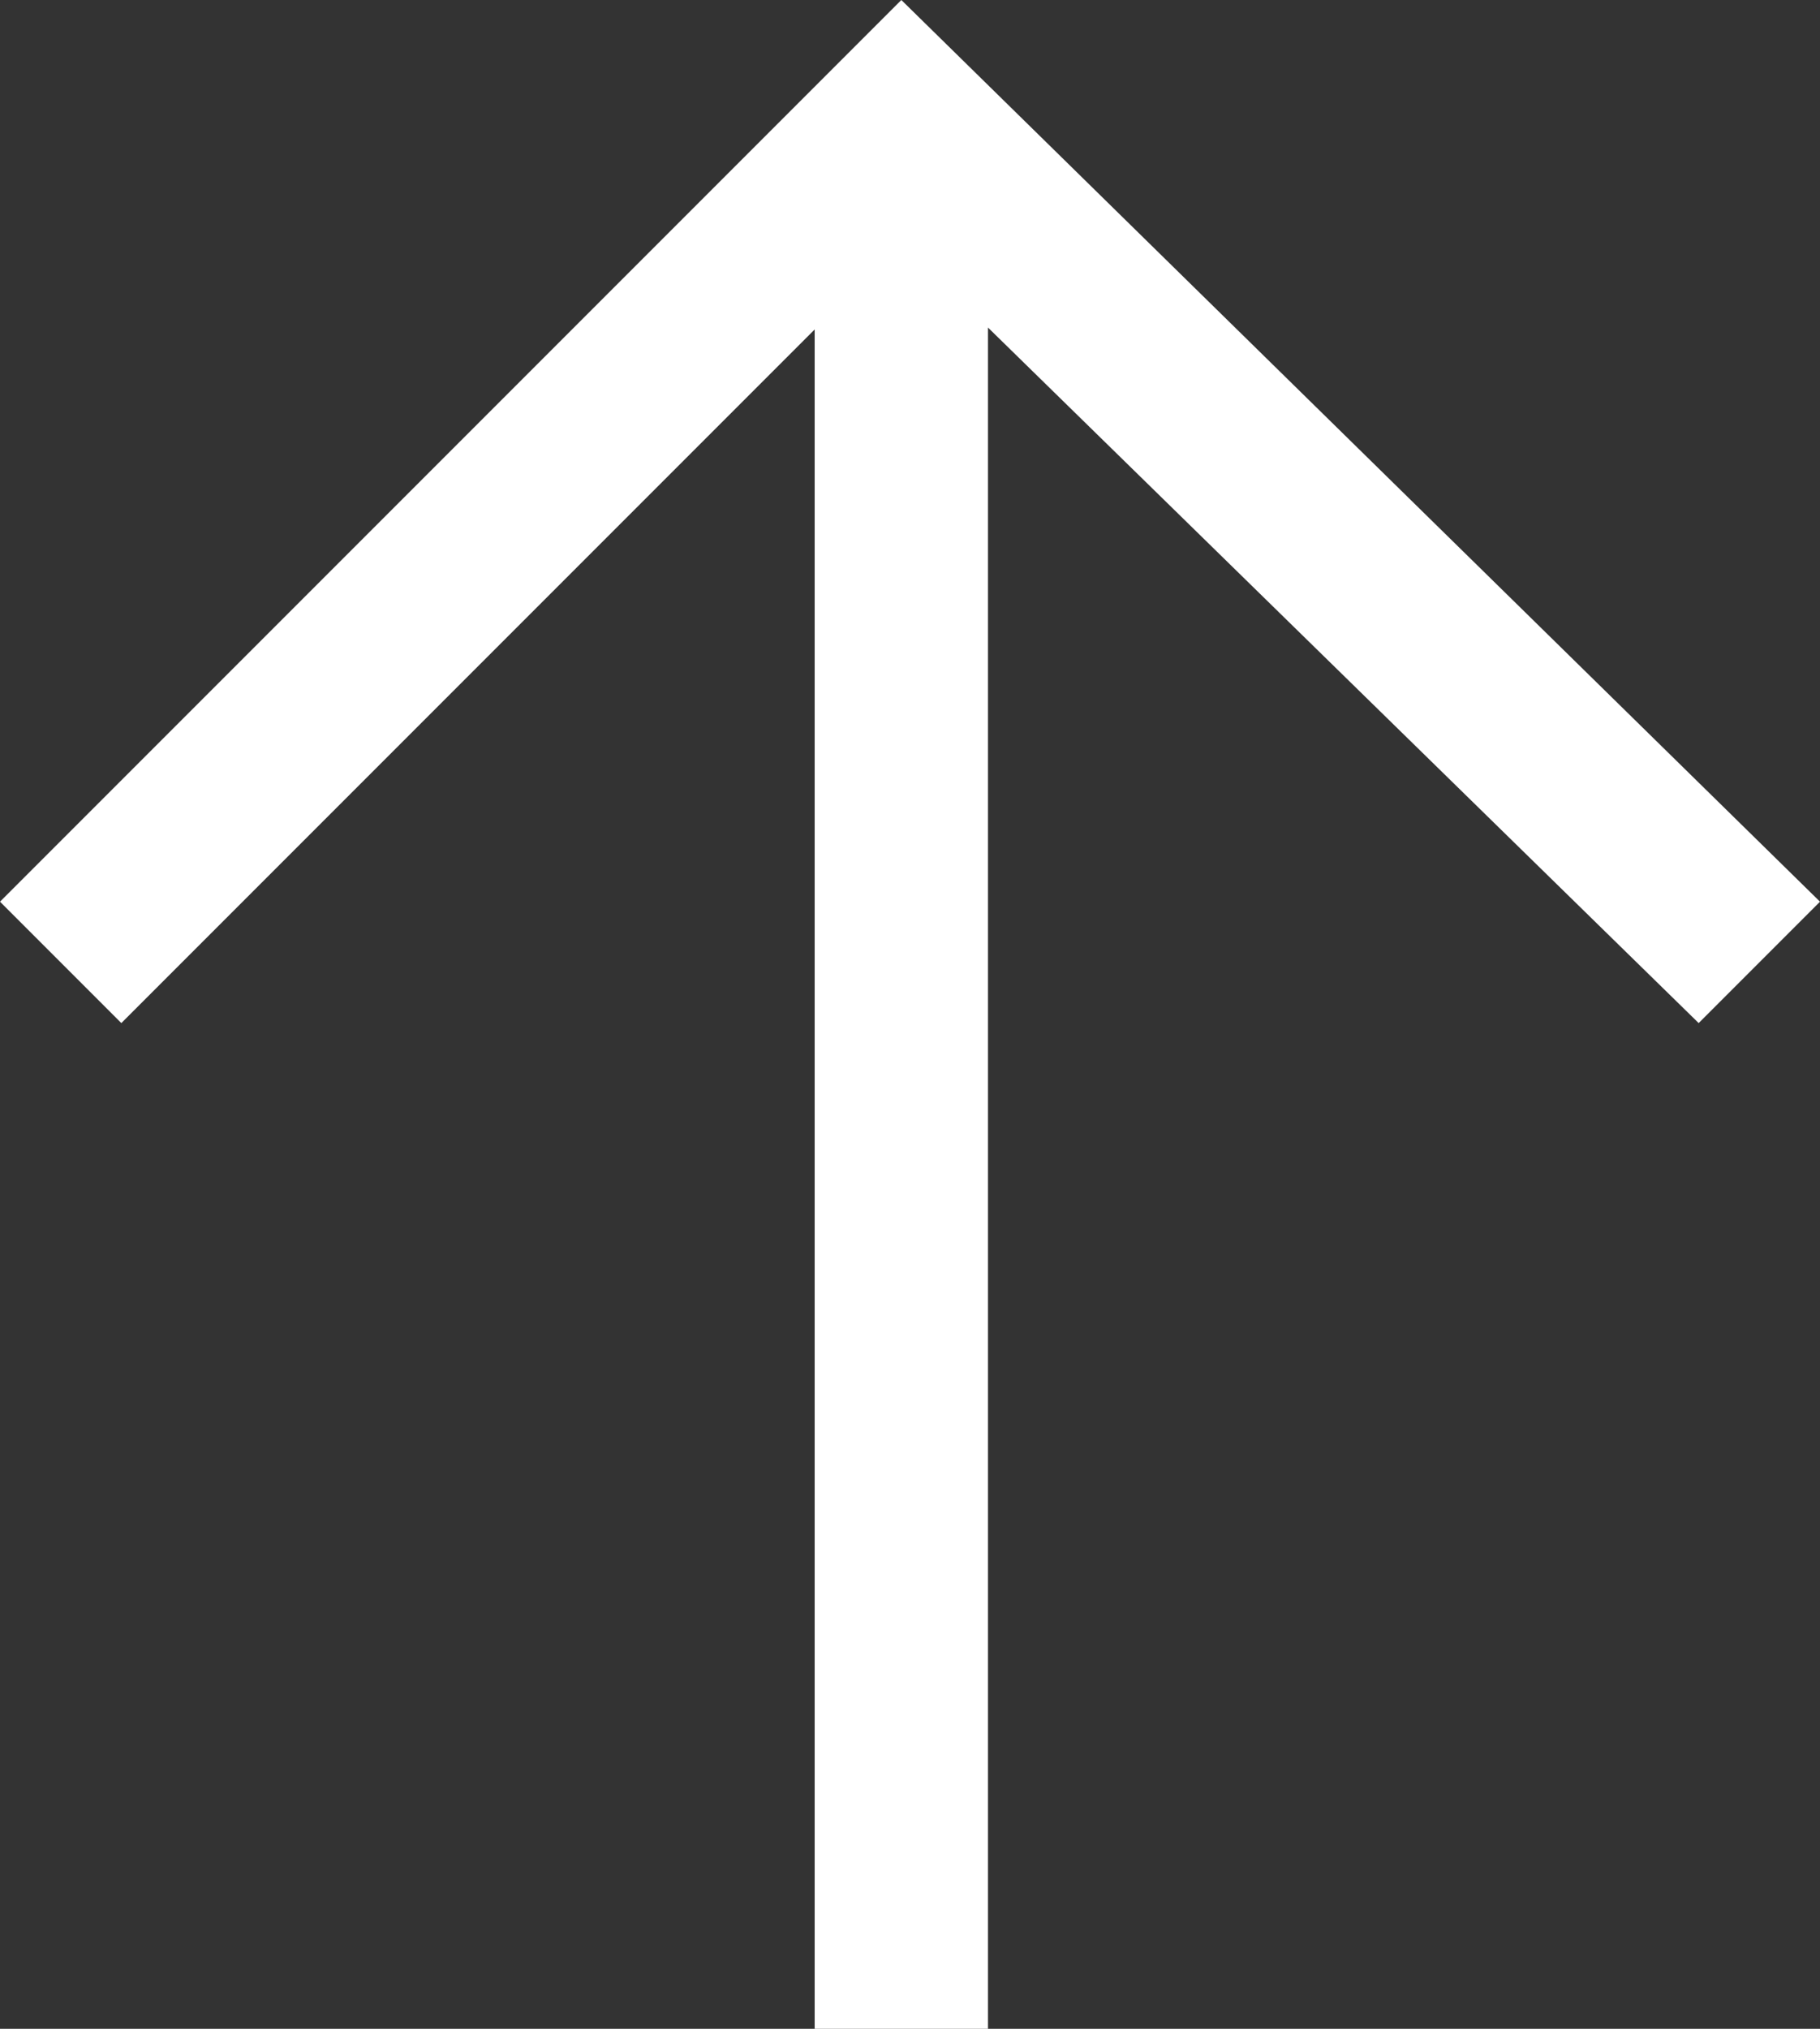
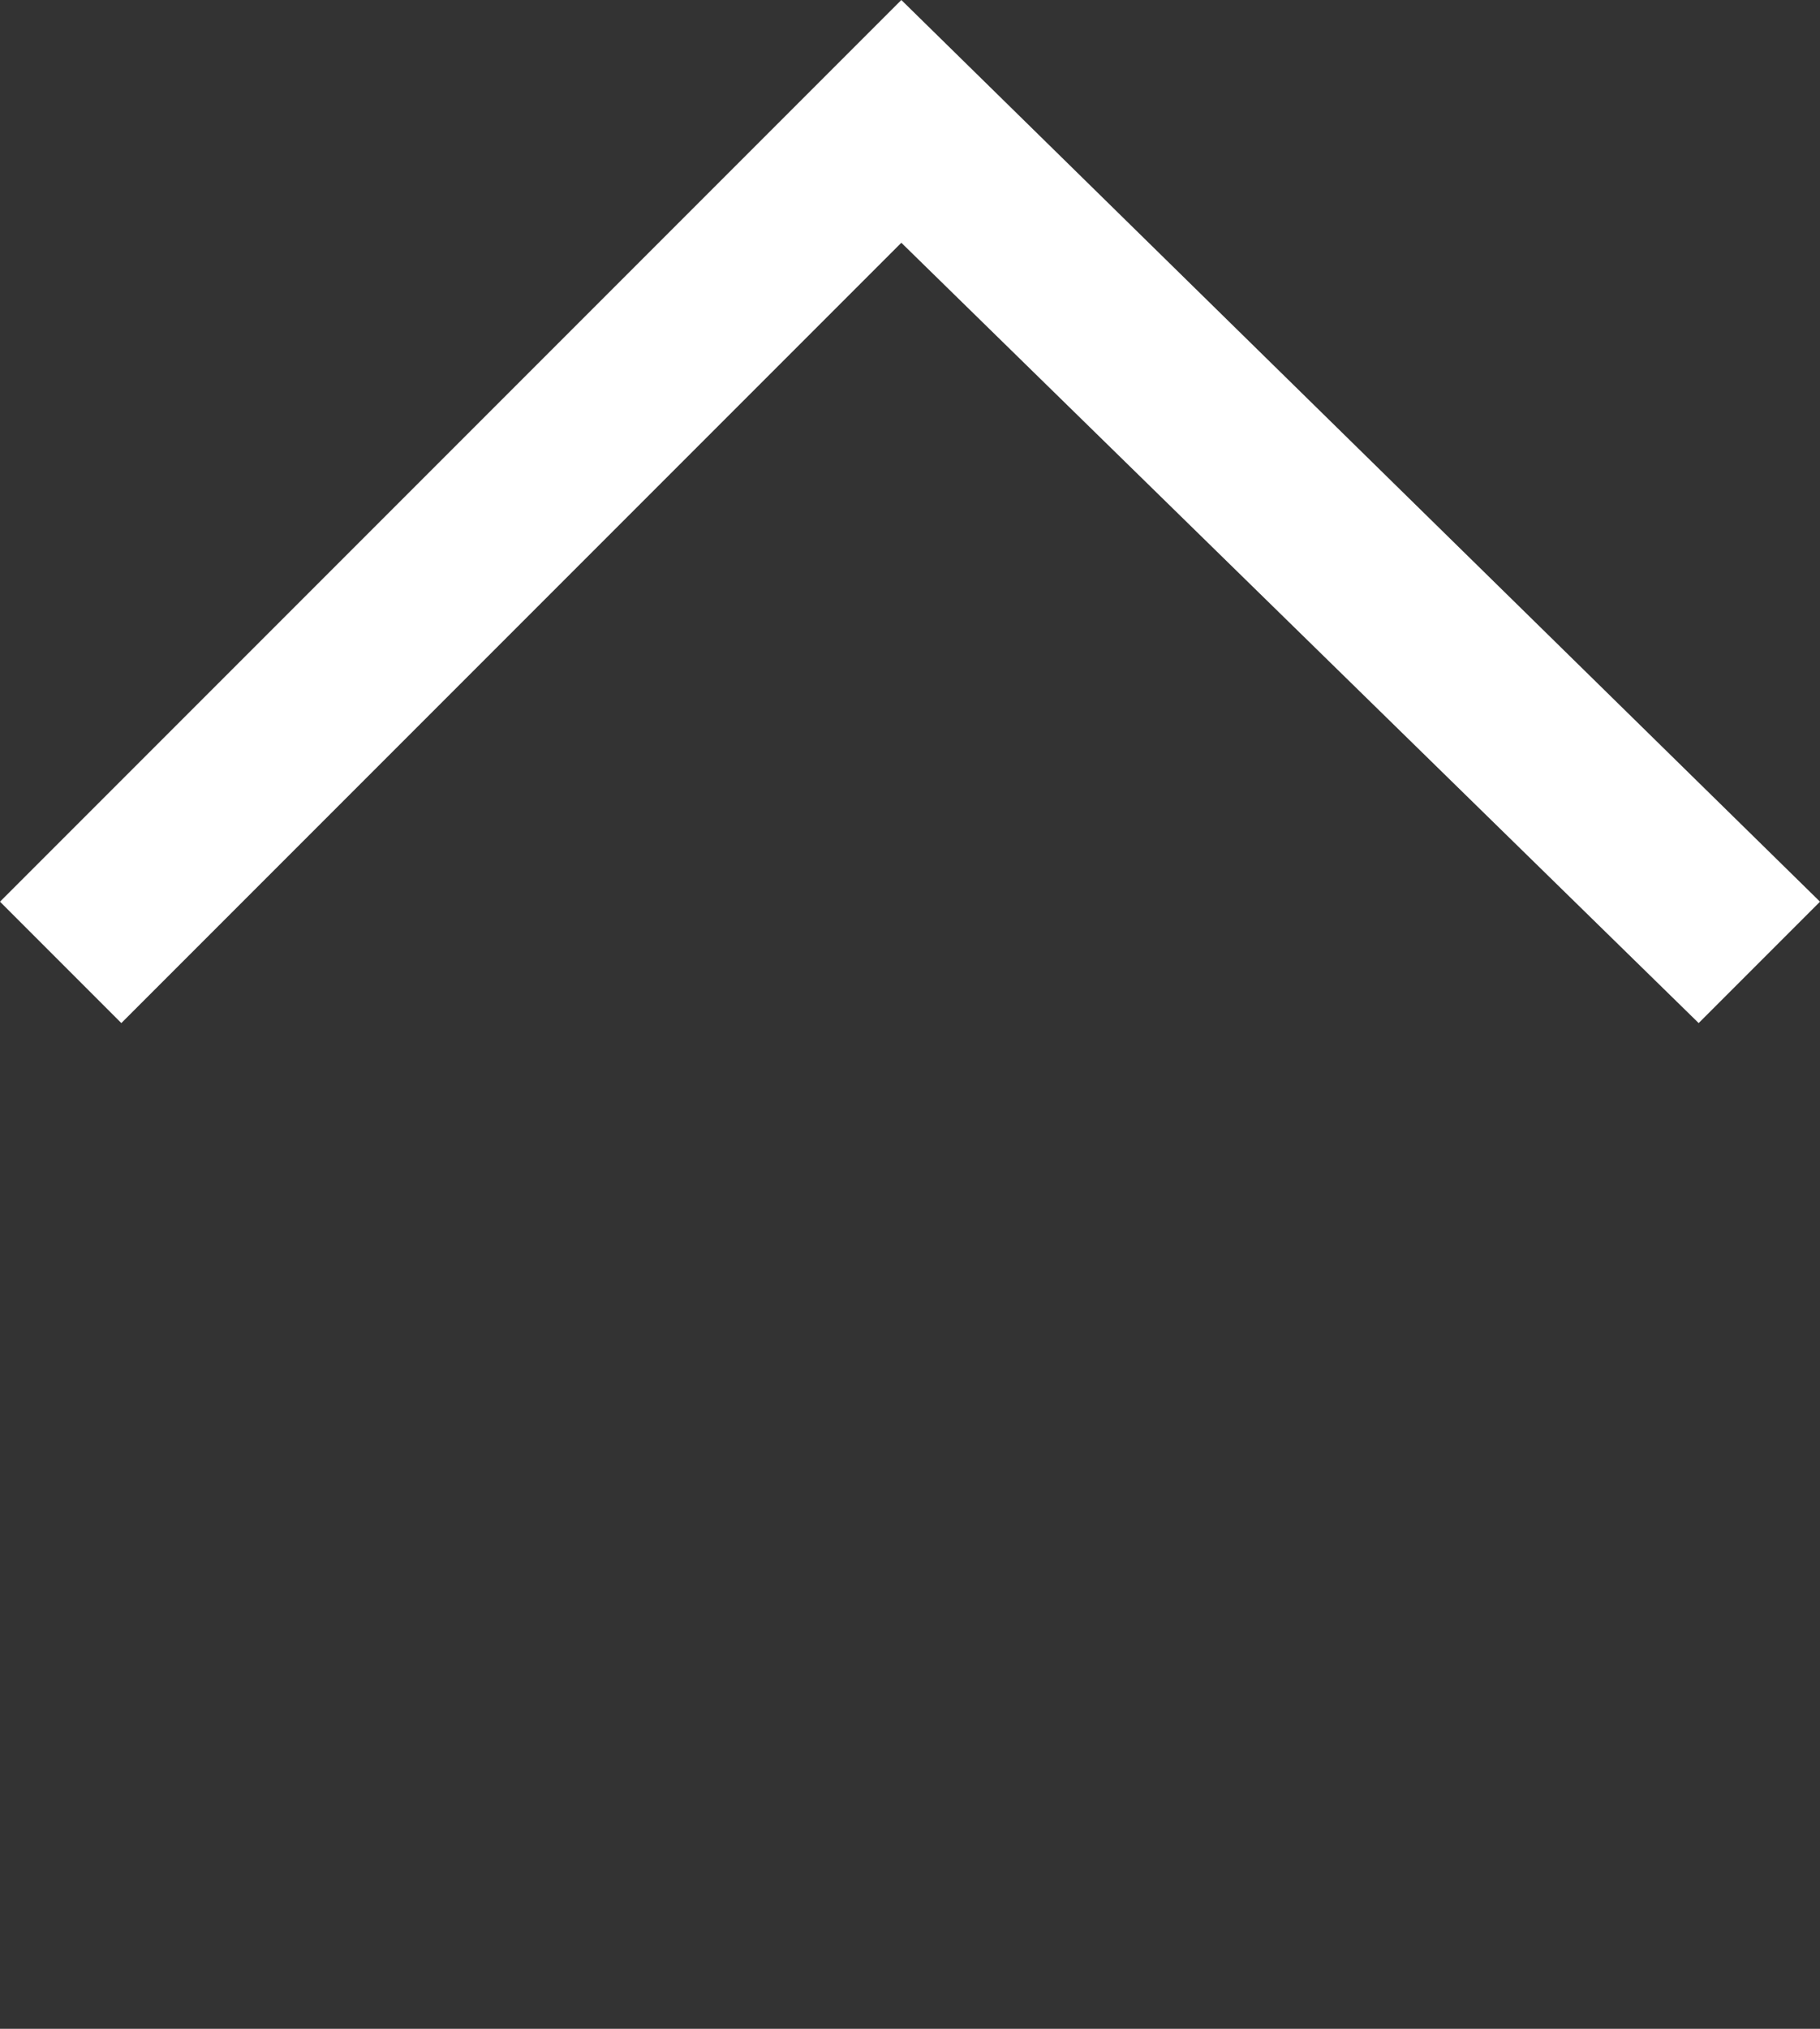
<svg xmlns="http://www.w3.org/2000/svg" id="Isolation_Mode" data-name="Isolation Mode" viewBox="0 0 10.5 11.7" fill="#fff">
  <rect x="0" y="0" width="10.5" height="11.7" fill="#333333" stroke="none" />
-   <path d="M9.8 5.9L5.2 1.4.7 5.9 0 5.2 5.2 0l5.3 5.2-.7.7z" class="cls-1" />
-   <path d="M4.7.8h1v10.9h-1z" class="cls-1" />
+   <path d="M9.8 5.9L5.2 1.4.7 5.9 0 5.2 5.2 0l5.3 5.2-.7.7" class="cls-1" />
</svg>